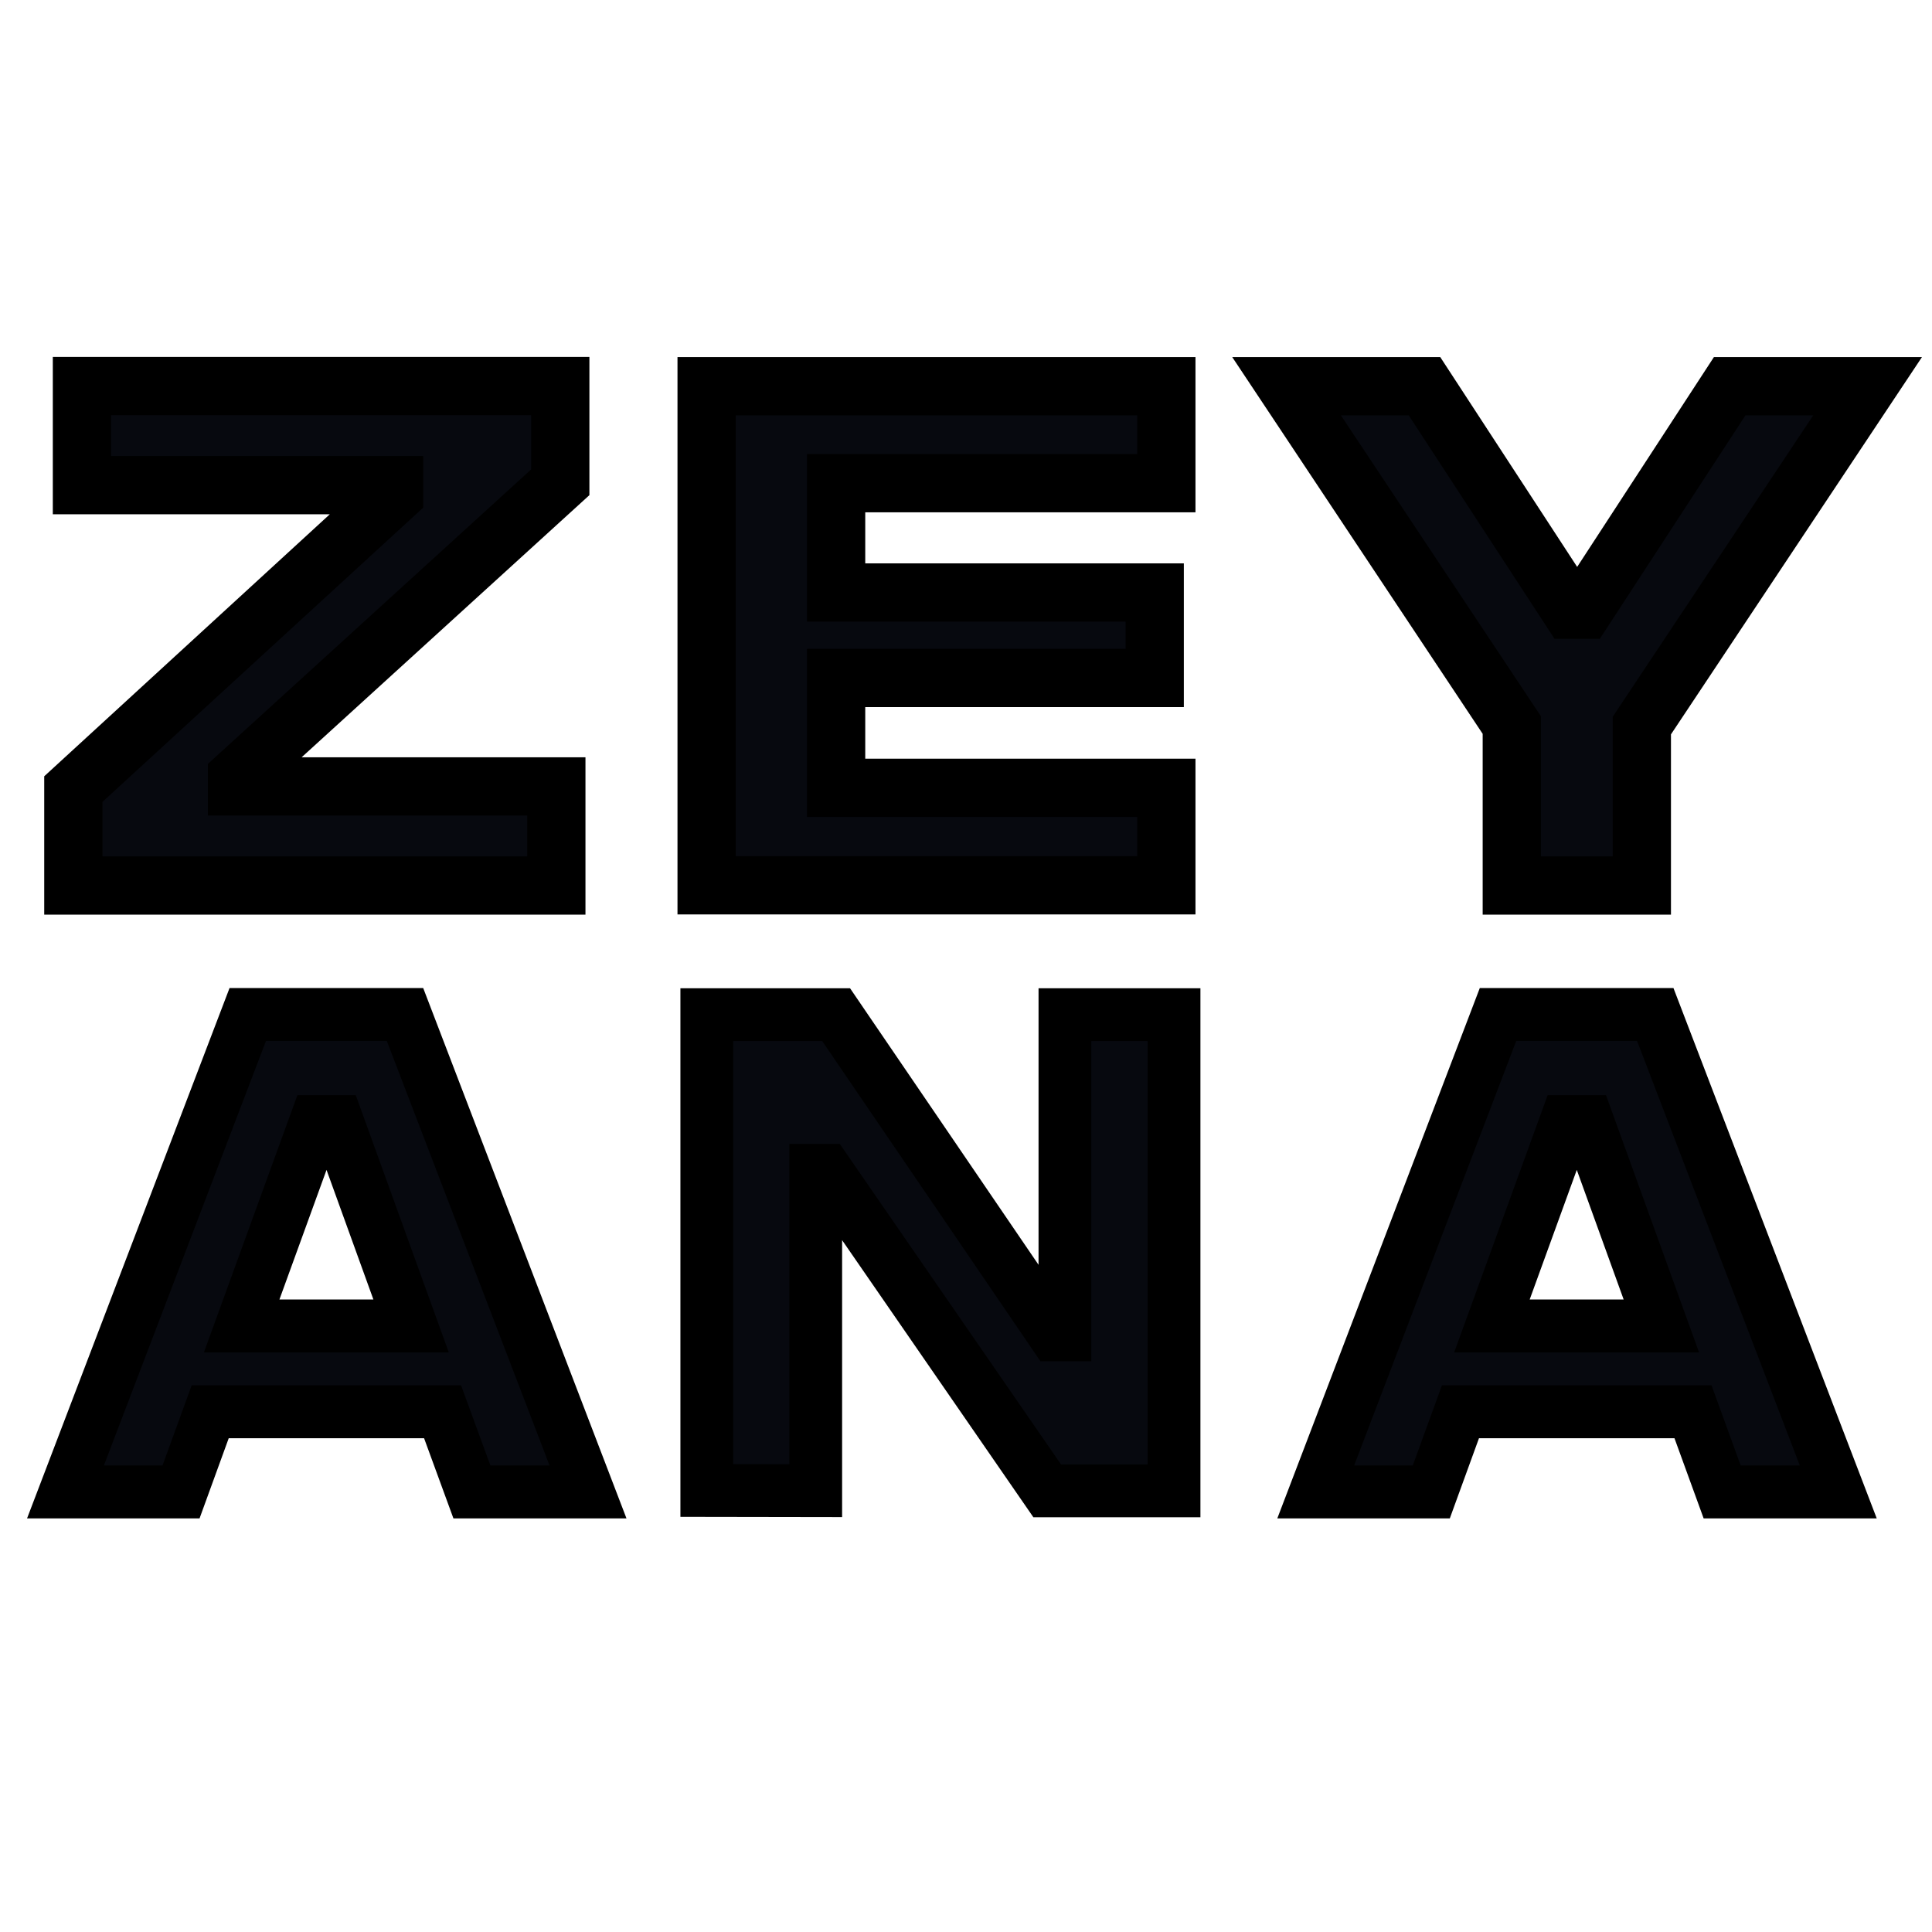
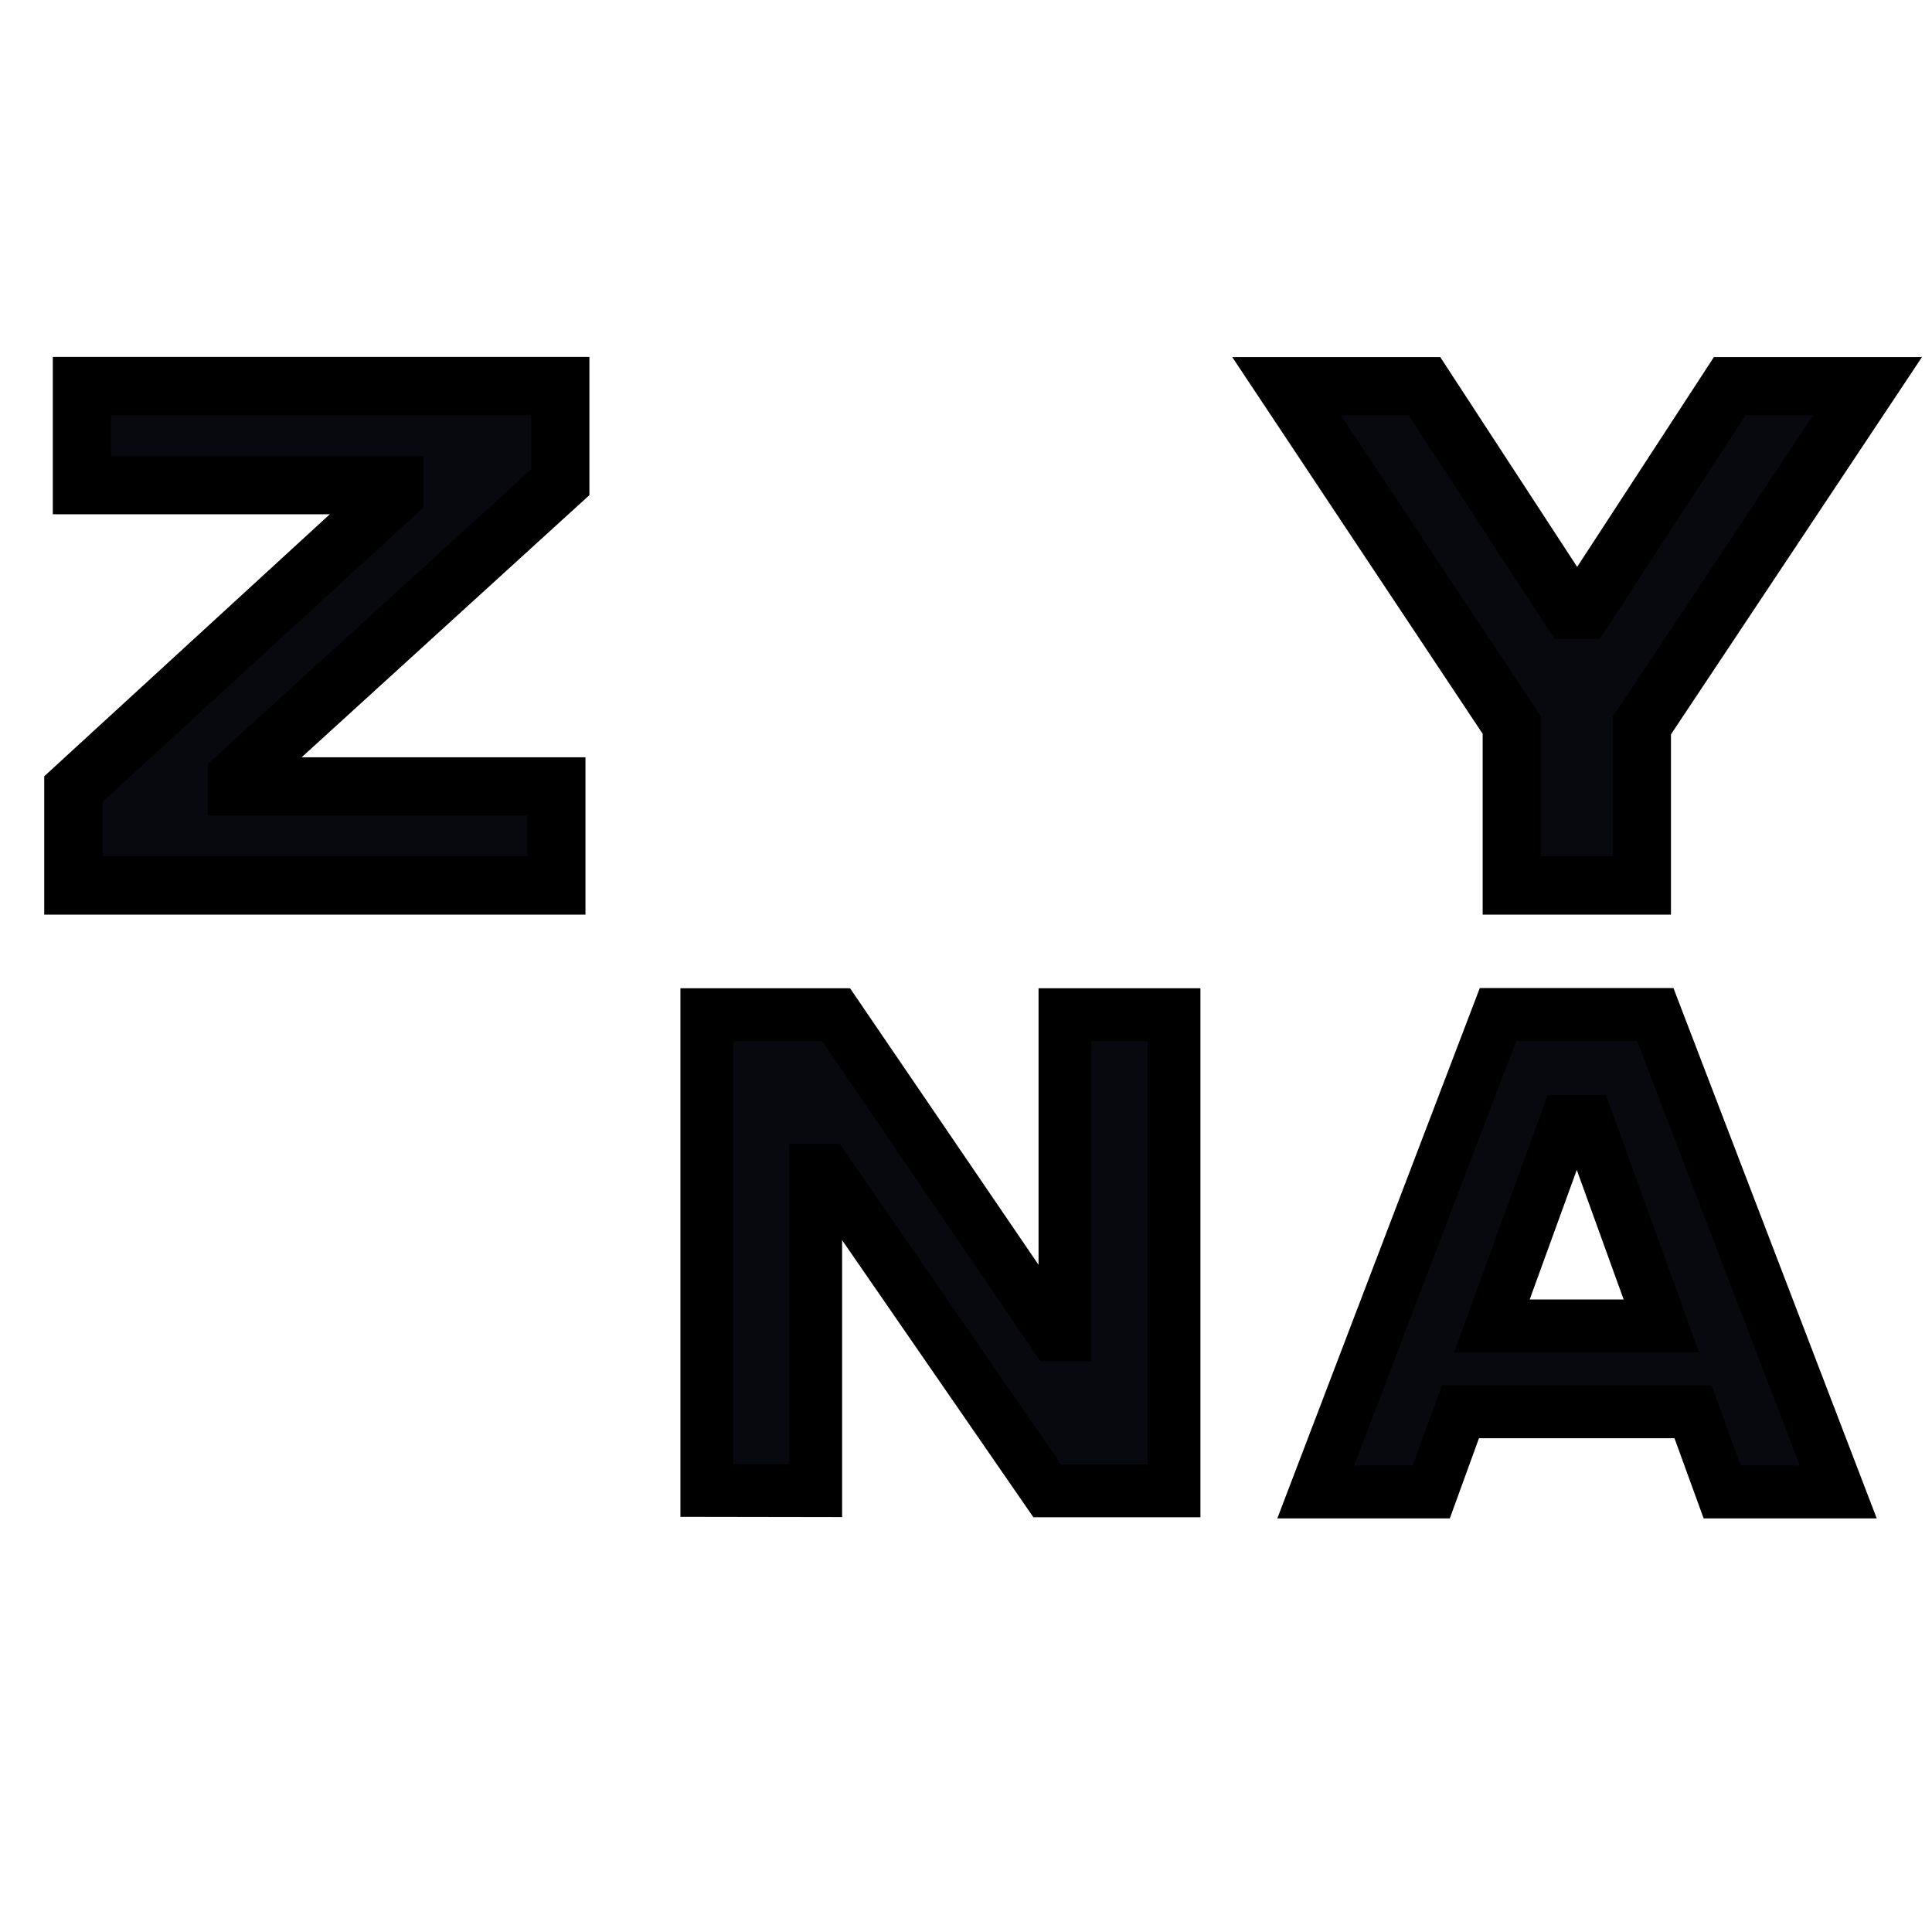
<svg xmlns="http://www.w3.org/2000/svg" version="1.1" id="Layer_1" x="0px" y="0px" viewBox="0 0 1080 1080" style="enable-background:new 0 0 1080 1080;" xml:space="preserve">
  <style type="text/css">
	.st0{fill:#07090F;stroke:#000000;stroke-width:32.557;stroke-miterlimit:10;}
	.st1{fill:#07090F;stroke:#000000;stroke-width:29.574;stroke-miterlimit:10;}
	.st2{fill:#07090F;stroke:#000000;stroke-width:29.491;stroke-miterlimit:10;}
</style>
  <g id="Zenaya">
    <g>
      <path class="st0" d="M41,494.9v-53.8l179.3-164.5v-5.4H45.8v-55.4h267.4v53.8L132.5,434.2v5.4H311V495H41V494.9z" />
-       <path class="st0" d="M395,494.9v-279H652v54.2H467.4v61.1h178.1v47.8H467.4v61.4H652v54.5H395L395,494.9z" />
      <path class="st0" d="M1044,215.9L917.8,405.6V495h-72.7v-89.7L719.2,215.9h77.1l81.5,124.9h7.7l81.4-124.9H1044z" />
    </g>
    <g>
      <path class="st1" d="M946.4,789.2H816.4L800.1,834h-64.6l101.9-266.9h87.9L1027.6,834h-64.9L946.4,789.2z M834,741.2h94.7    L887.4,627h-11.9L834,741.2z" />
-       <path class="st1" d="M247.4,789.2H117.5L101.2,834H36.6l101.9-266.9h87.9L328.7,834h-64.9L247.4,789.2z M135.1,741.2h94.7    L188.5,627h-11.9L135.1,741.2z" />
      <path class="st2" d="M395.1,833.2V567.2h72.3l122,179h5.9v-179h61v266.2h-70.9L461.7,654.2h-5.7v179.1L395.1,833.2L395.1,833.2z" />
    </g>
  </g>
</svg>